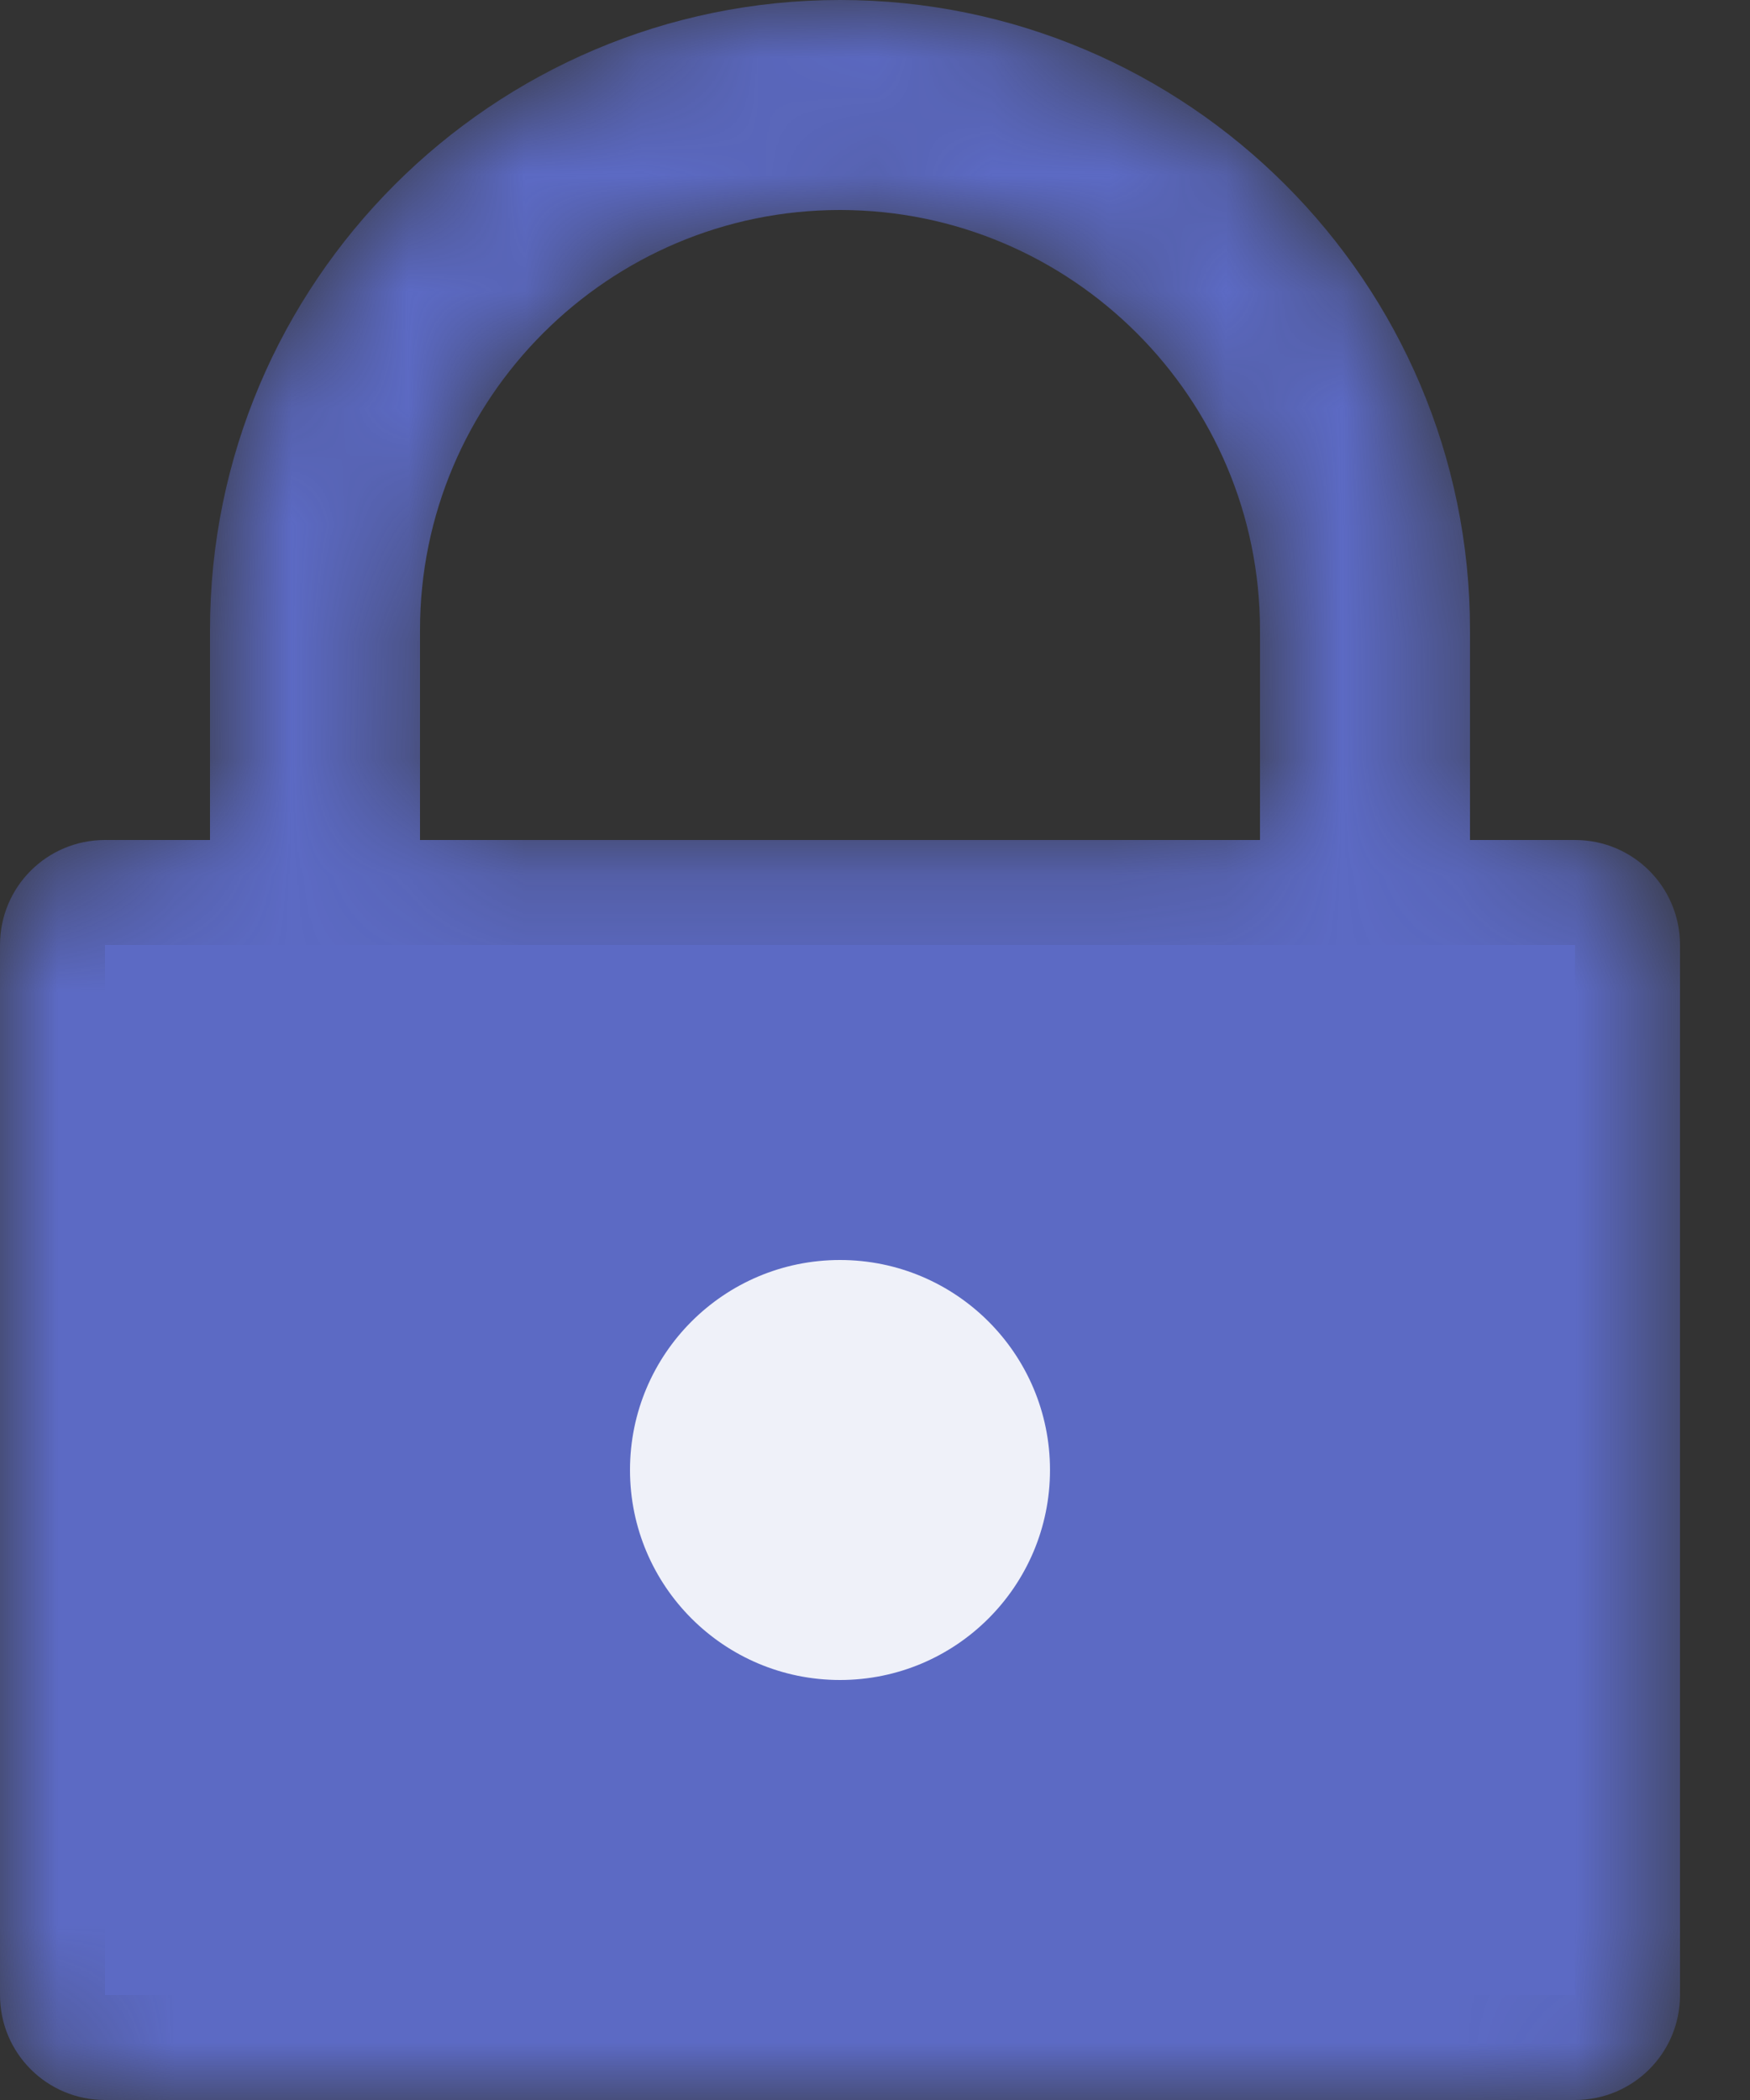
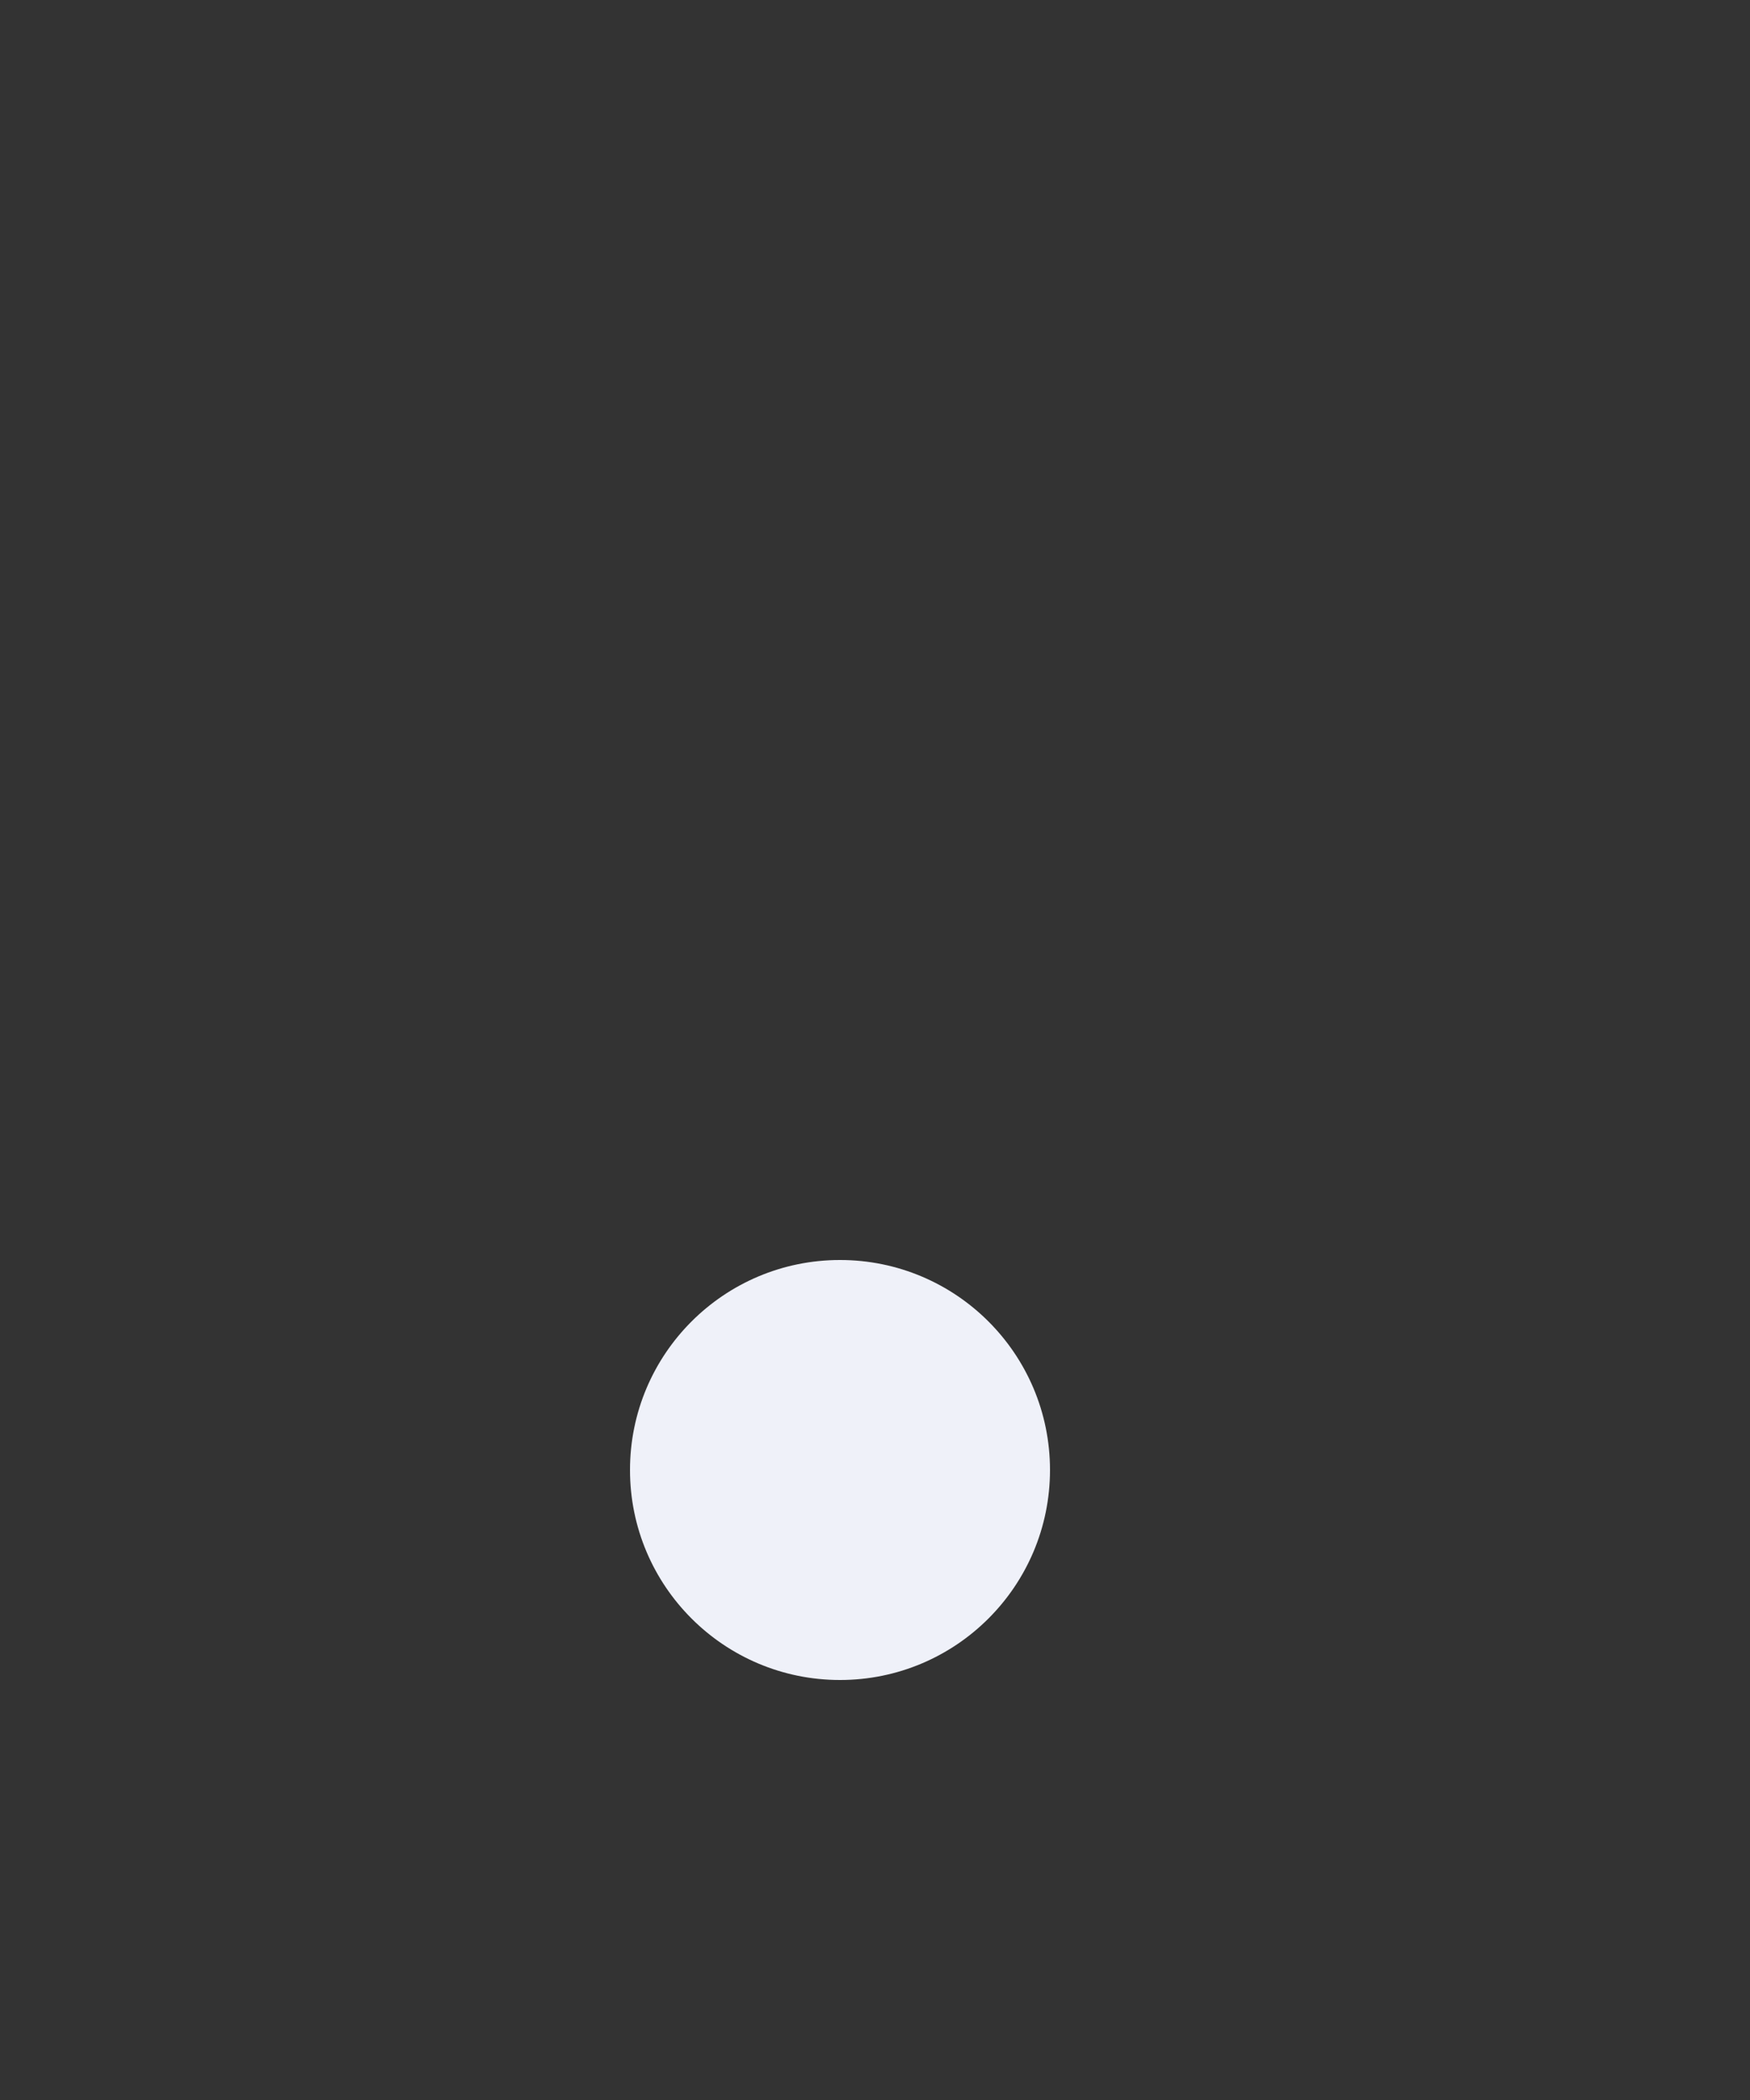
<svg xmlns="http://www.w3.org/2000/svg" width="15" height="18" viewBox="0 0 15 18" fill="none">
  <rect x="0" y="0" width="15" height="18" fill="#333333" stroke="none" />
-   <path d="M13.5 8.1H0.9V17.1H13.5V8.1Z" fill="#5C6AC4" />
  <mask id="mask0" mask-type="alpha" maskUnits="userSpaceOnUse" x="0" y="0" width="15" height="18">
    <path d="M13.5 7.2H12.6V5.4C12.6 2.422 10.178 0 7.2 0C4.222 0 1.8 2.422 1.8 5.4V7.2H0.9C0.402 7.2 0 7.602 0 8.1V17.1C0 17.598 0.402 18 0.9 18H13.5C13.998 18 14.4 17.598 14.4 17.1V8.1C14.4 7.602 13.998 7.2 13.5 7.2ZM1.8 16.2H12.6V9H1.8V16.2ZM3.6 5.4C3.6 3.415 5.215 1.8 7.2 1.8C9.185 1.8 10.8 3.415 10.8 5.4V7.2H3.6V5.4ZM7.2 14.4C7.698 14.4 8.1 13.998 8.1 13.5V11.7C8.1 11.202 7.698 10.8 7.2 10.8C6.702 10.8 6.3 11.202 6.3 11.7V13.5C6.3 13.998 6.702 14.4 7.2 14.4Z" fill="#5C6AC4" />
  </mask>
  <g mask="url(#mask0)">
-     <path d="M13.5 7.2H12.6V5.4C12.6 2.422 10.178 0 7.2 0C4.222 0 1.8 2.422 1.8 5.4V7.2H0.9C0.402 7.2 0 7.602 0 8.1V17.1C0 17.598 0.402 18 0.9 18H13.5C13.998 18 14.4 17.598 14.4 17.1V8.1C14.4 7.602 13.998 7.2 13.5 7.2ZM1.8 16.2H12.6V9H1.8V16.2ZM3.6 5.4C3.6 3.415 5.215 1.8 7.2 1.8C9.185 1.8 10.8 3.415 10.8 5.4V7.2H3.6V5.4ZM7.2 14.4C7.698 14.4 8.1 13.998 8.1 13.5V11.7C8.1 11.202 7.698 10.8 7.2 10.8C6.702 10.8 6.3 11.202 6.3 11.7V13.5C6.3 13.998 6.702 14.4 7.2 14.4Z" fill="#5C6AC4" />
-   </g>
+     </g>
  <circle cx="7.2" cy="12.6" r="1.8" fill="#EFF1F9" />
</svg>